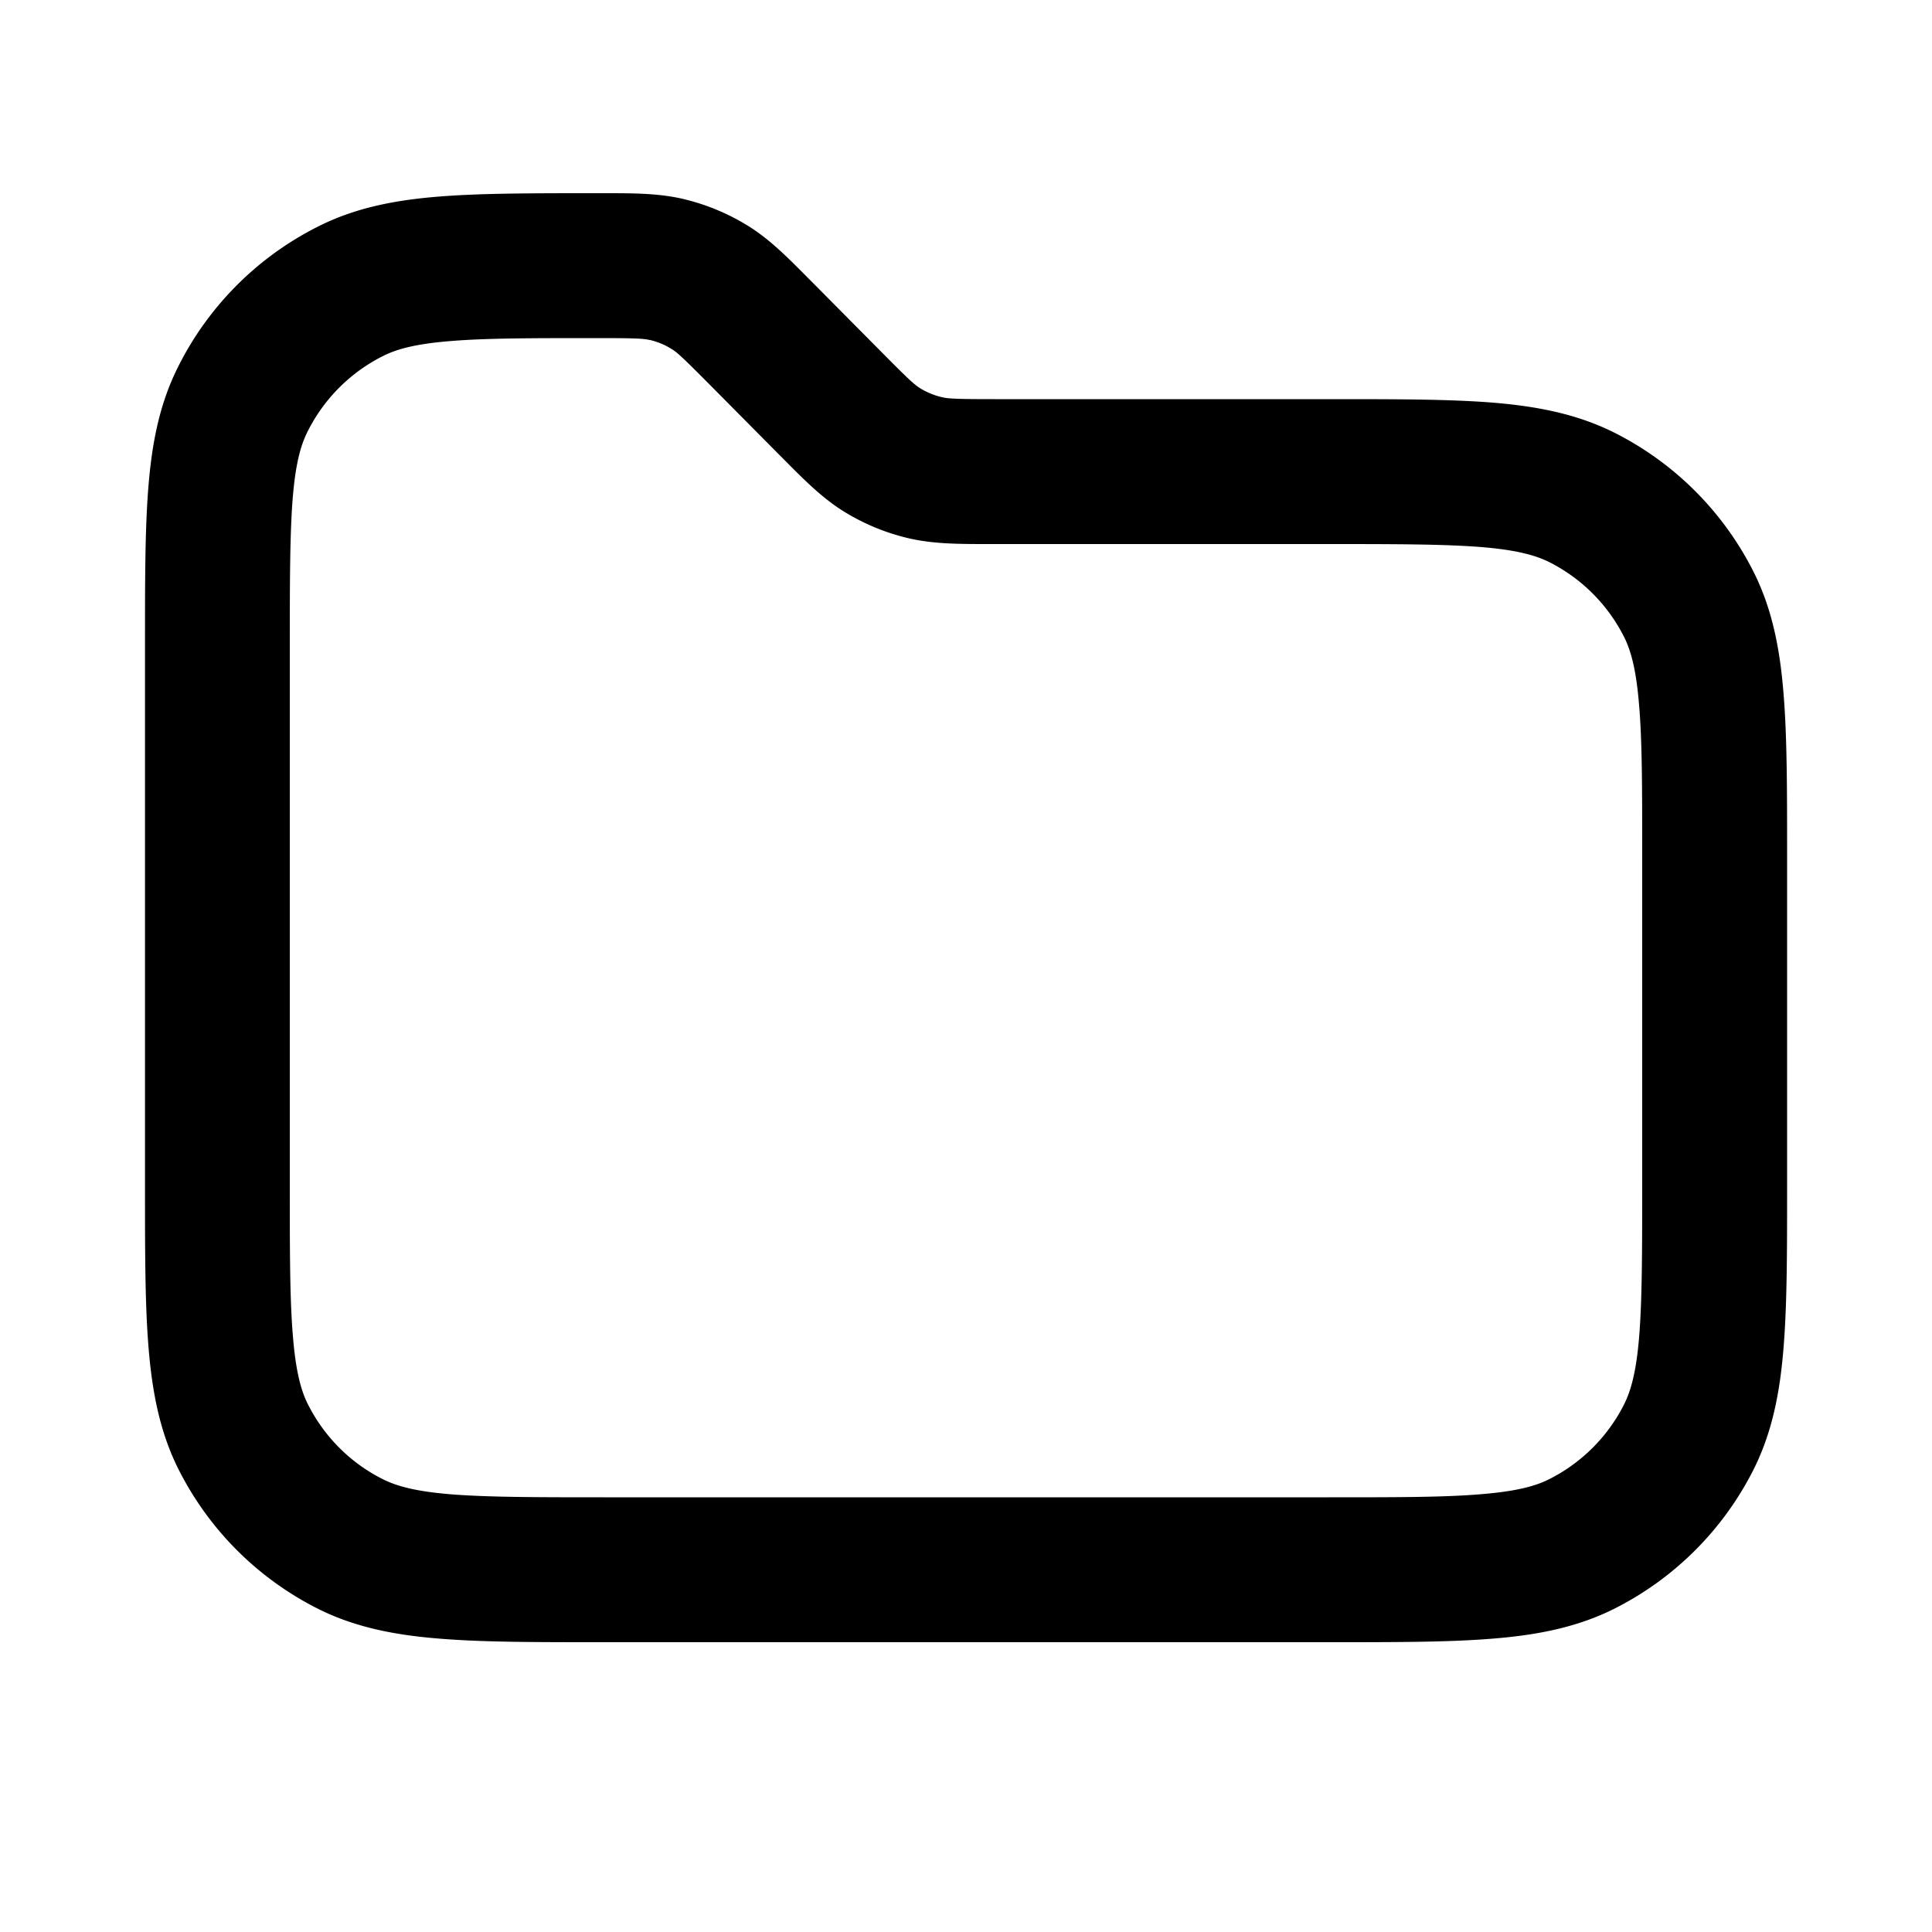
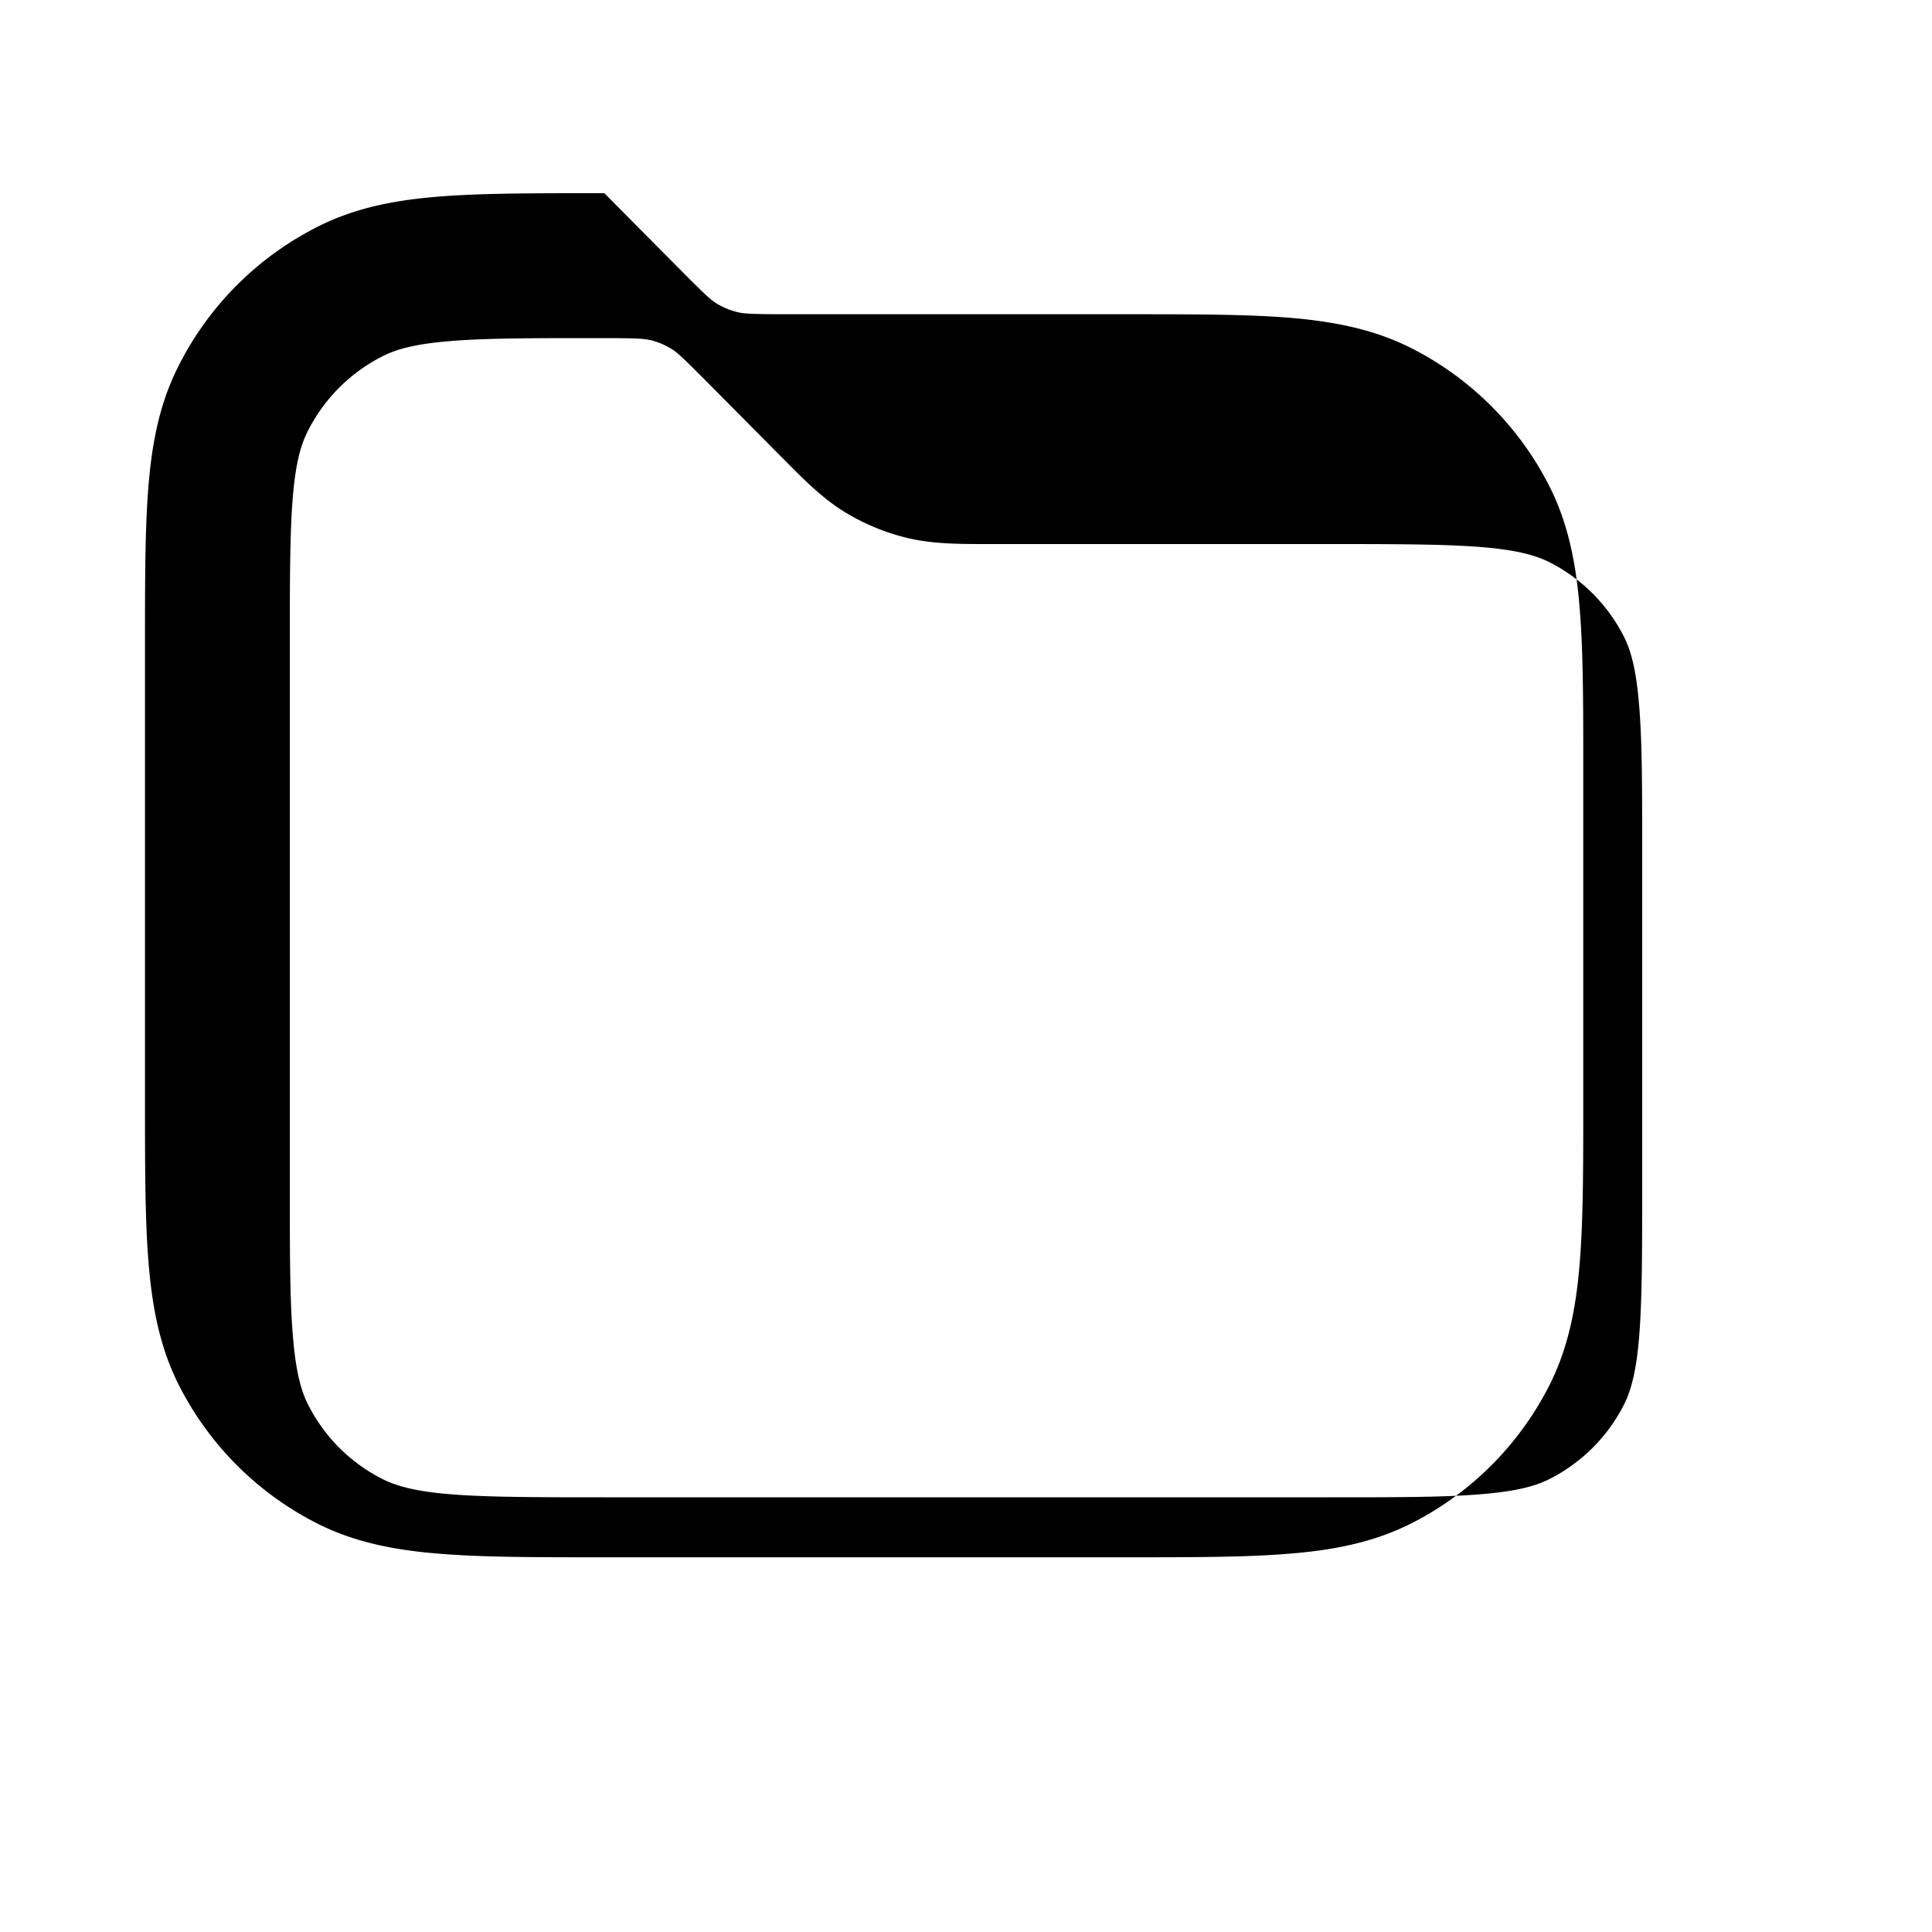
<svg xmlns="http://www.w3.org/2000/svg" width="20" height="20" fill="currentColor">
-   <path fill-rule="evenodd" d="M6.726 3.52c-.064-.015-.14-.02-.53-.02-.687 0-1.158 0-1.524.03-.357.028-.55.08-.69.147a1.75 1.75 0 0 0-.805.805c-.068.14-.12.333-.148.69C3.001 5.538 3 6.01 3 6.695v5.555c0 .713 0 1.202.032 1.58.03.371.085.57.159.714.168.33.435.598.765.765.144.074.343.13.713.16.38.03.869.031 1.581.031h7.5c.712 0 1.202 0 1.58-.032.371-.03.57-.085.714-.159a1.75 1.75 0 0 0 .765-.764c.074-.145.13-.344.16-.714.03-.38.031-.869.031-1.581V8.882c0-.713 0-1.202-.032-1.581-.03-.37-.085-.57-.159-.714a1.75 1.75 0 0 0-.765-.765c-.144-.073-.343-.129-.713-.159-.38-.03-.869-.031-1.581-.031h-3.517c-.307 0-.578 0-.84-.063a2.25 2.25 0 0 1-.654-.272c-.23-.142-.42-.335-.636-.553L8.059 4.7l-.715-.721c-.275-.277-.332-.329-.388-.364a.75.75 0 0 0-.23-.096ZM6.256 2c.296 0 .556 0 .81.058.244.057.477.154.689.287.22.139.403.324.611.534l.043.043.715.721c.285.288.344.341.403.377a.75.75 0 0 0 .217.09c.067.017.147.022.552.022h3.485c.674 0 1.224 0 1.672.036.463.038.882.119 1.273.318a3.25 3.25 0 0 1 1.42 1.42c.199.39.28.81.317 1.273.037.447.037.998.037 1.671v3.431c0 .674 0 1.224-.037 1.672-.037.463-.118.882-.317 1.273a3.25 3.25 0 0 1-1.42 1.42c-.391.199-.81.28-1.273.317-.447.037-.998.037-1.672.037H6.22c-.674 0-1.225 0-1.672-.037-.463-.037-.882-.118-1.272-.317a3.25 3.25 0 0 1-1.42-1.42c-.2-.391-.28-.81-.318-1.273-.037-.447-.037-.998-.037-1.672V6.665c0-.648 0-1.179.034-1.61.035-.447.11-.851.295-1.23a3.25 3.25 0 0 1 1.495-1.496c.38-.185.784-.26 1.23-.295C4.986 2 5.517 2 6.165 2h.091Z" clip-rule="evenodd" />
+   <path fill-rule="evenodd" d="M6.726 3.52c-.064-.015-.14-.02-.53-.02-.687 0-1.158 0-1.524.03-.357.028-.55.08-.69.147a1.75 1.75 0 0 0-.805.805c-.068.14-.12.333-.148.69C3.001 5.538 3 6.01 3 6.695v5.555c0 .713 0 1.202.032 1.58.03.371.085.57.159.714.168.33.435.598.765.765.144.074.343.13.713.16.38.03.869.031 1.581.031h7.5c.712 0 1.202 0 1.58-.032.371-.03.57-.085.714-.159a1.75 1.75 0 0 0 .765-.764c.074-.145.13-.344.16-.714.03-.38.031-.869.031-1.581V8.882c0-.713 0-1.202-.032-1.581-.03-.37-.085-.57-.159-.714a1.75 1.75 0 0 0-.765-.765c-.144-.073-.343-.129-.713-.159-.38-.03-.869-.031-1.581-.031h-3.517c-.307 0-.578 0-.84-.063a2.25 2.25 0 0 1-.654-.272c-.23-.142-.42-.335-.636-.553L8.059 4.7l-.715-.721c-.275-.277-.332-.329-.388-.364a.75.75 0 0 0-.23-.096ZM6.256 2l.043.043.715.721c.285.288.344.341.403.377a.75.75 0 0 0 .217.09c.067.017.147.022.552.022h3.485c.674 0 1.224 0 1.672.036.463.038.882.119 1.273.318a3.25 3.25 0 0 1 1.42 1.42c.199.39.28.81.317 1.273.037.447.037.998.037 1.671v3.431c0 .674 0 1.224-.037 1.672-.037.463-.118.882-.317 1.273a3.25 3.25 0 0 1-1.42 1.42c-.391.199-.81.28-1.273.317-.447.037-.998.037-1.672.037H6.22c-.674 0-1.225 0-1.672-.037-.463-.037-.882-.118-1.272-.317a3.25 3.25 0 0 1-1.42-1.42c-.2-.391-.28-.81-.318-1.273-.037-.447-.037-.998-.037-1.672V6.665c0-.648 0-1.179.034-1.61.035-.447.11-.851.295-1.23a3.25 3.25 0 0 1 1.495-1.496c.38-.185.784-.26 1.23-.295C4.986 2 5.517 2 6.165 2h.091Z" clip-rule="evenodd" />
</svg>